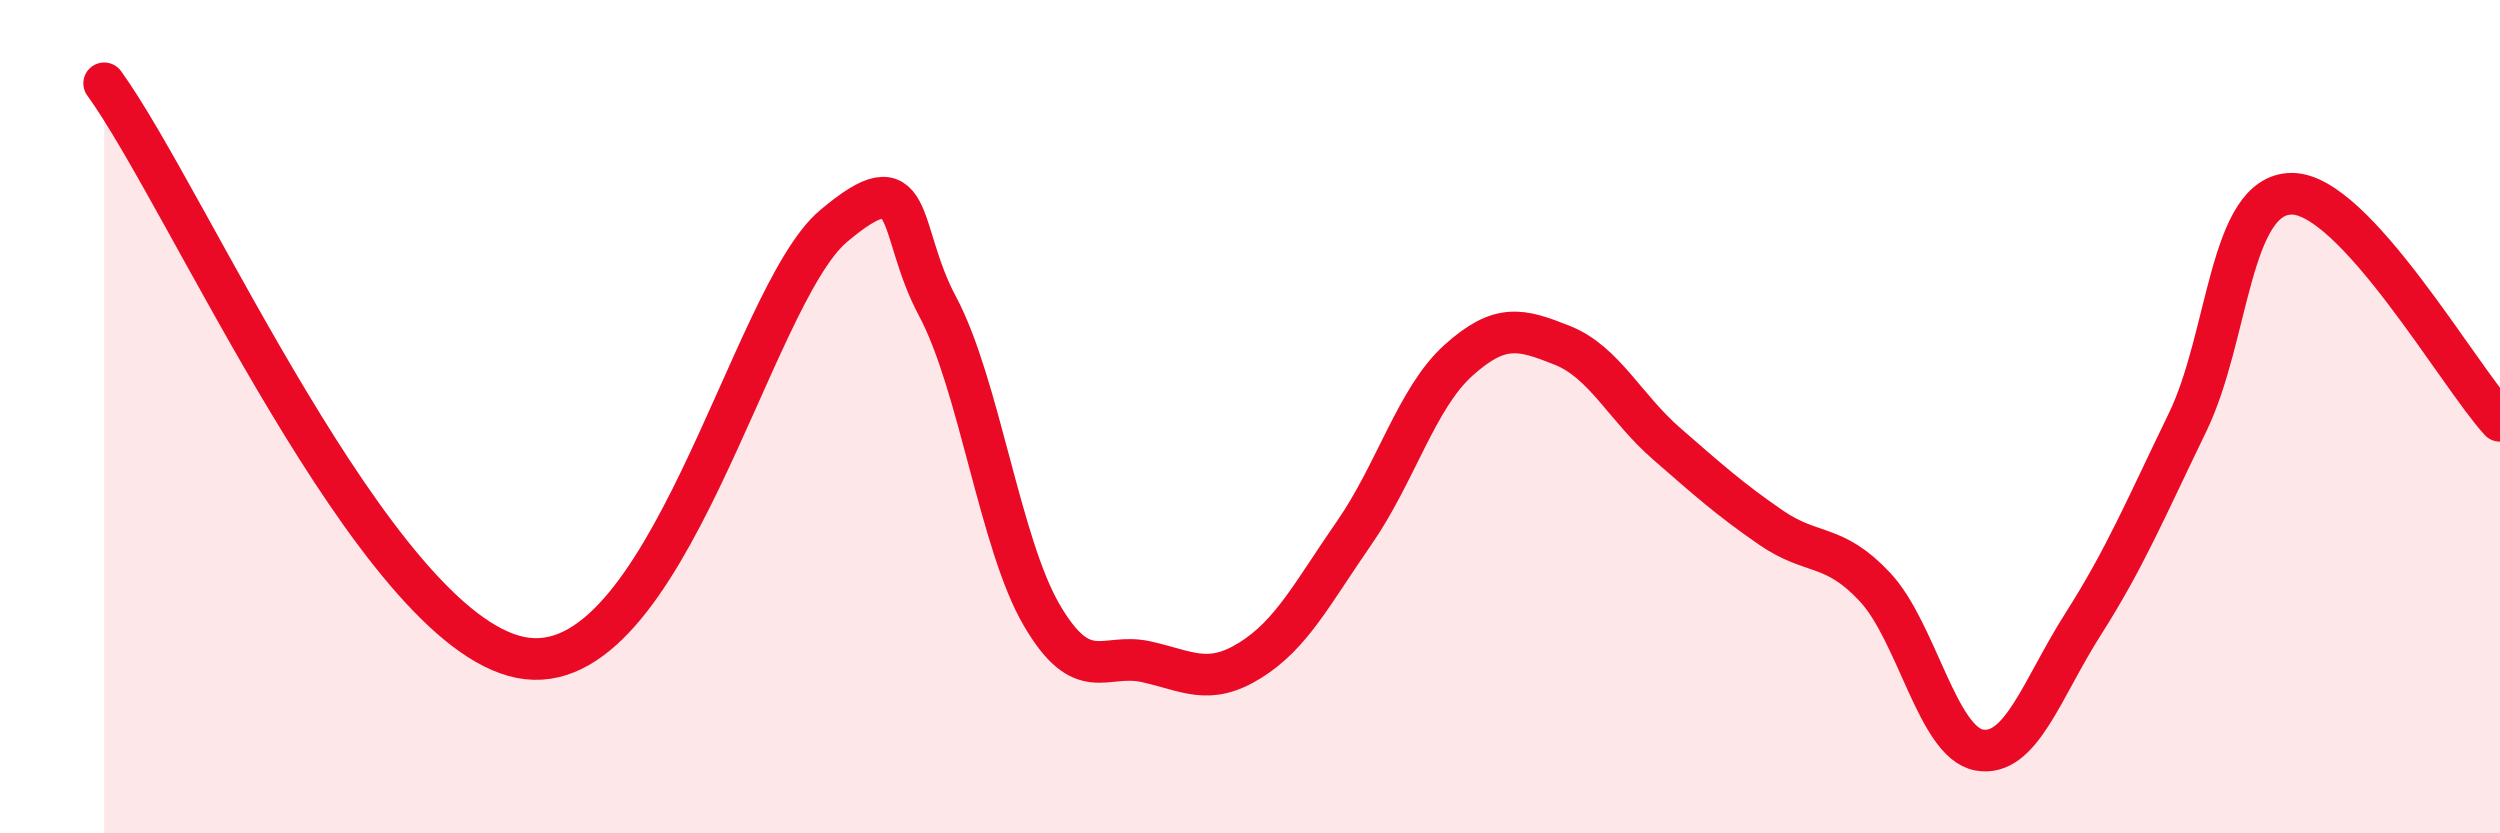
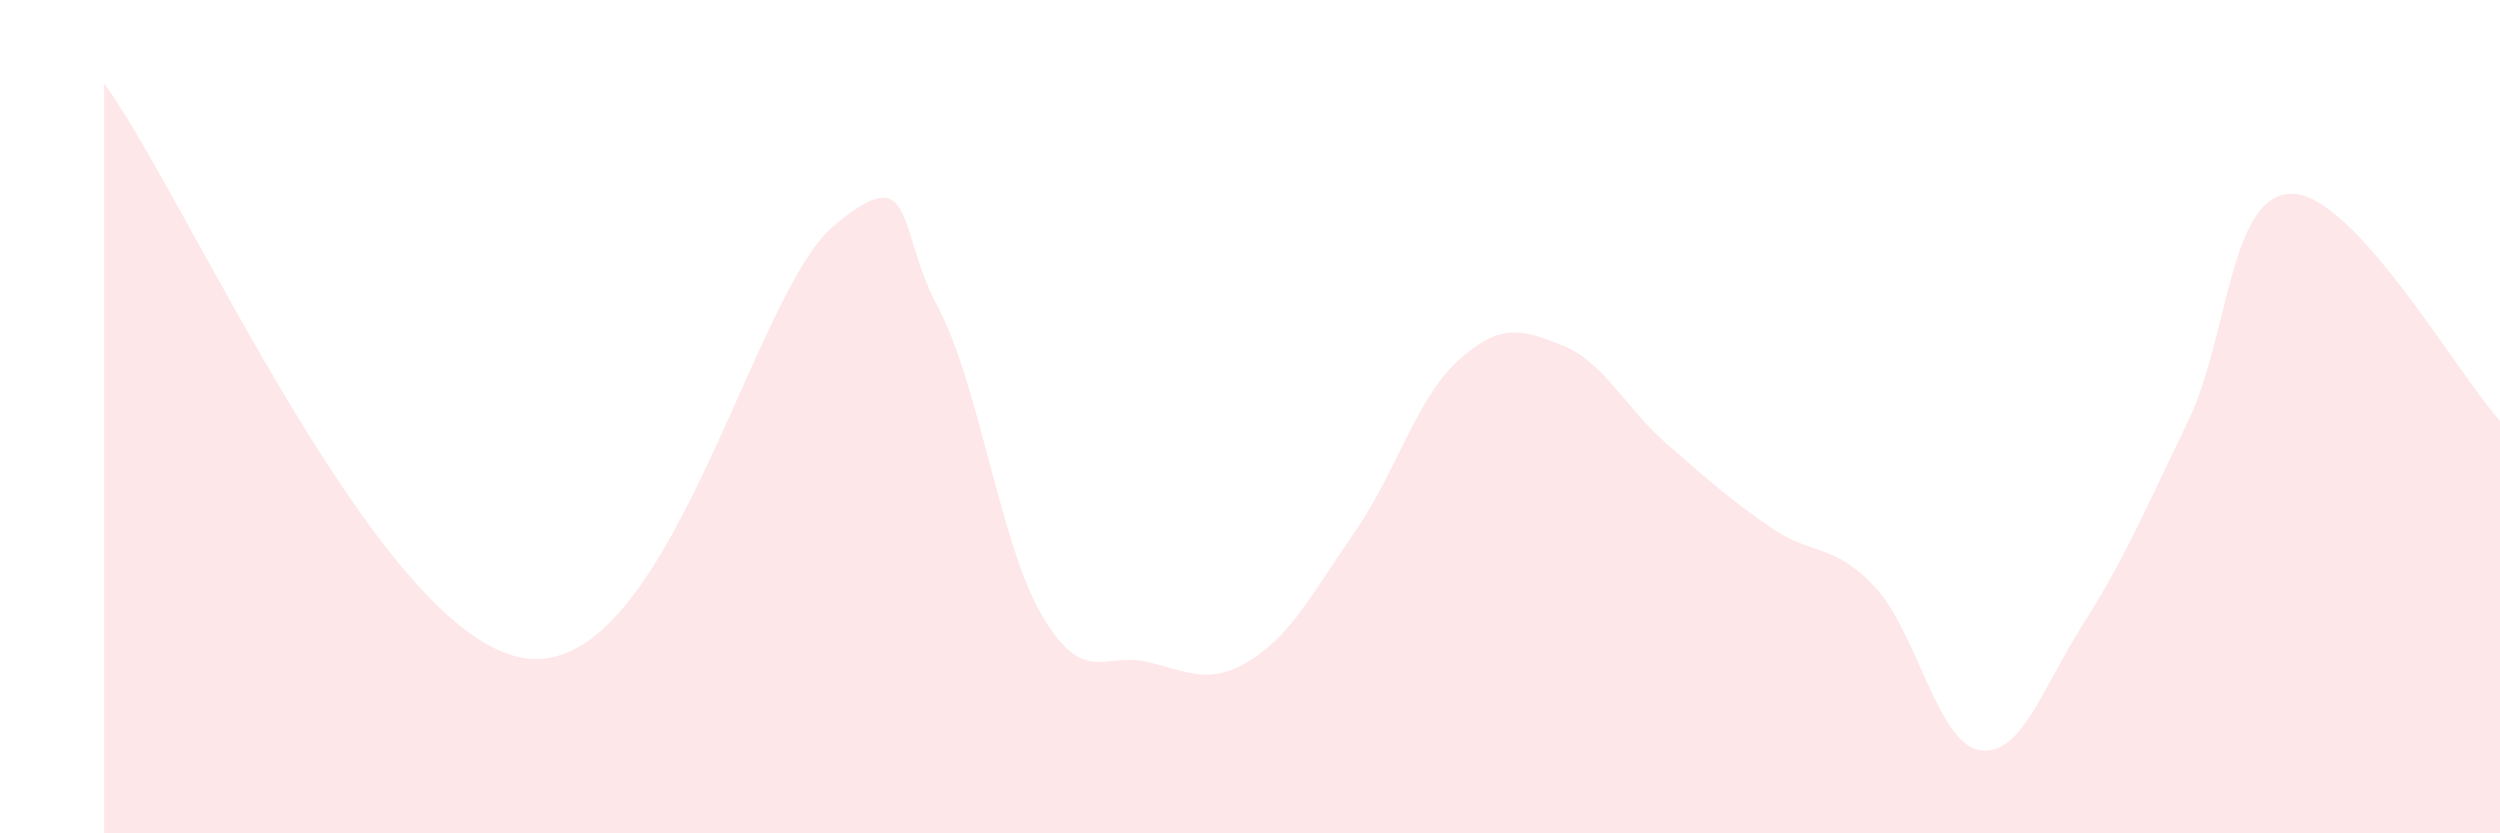
<svg xmlns="http://www.w3.org/2000/svg" width="60" height="20" viewBox="0 0 60 20">
  <path d="M 2.5,2 C 4.5,4.76 9,15.09 12.5,15.78 C 16,16.47 18,7.12 20,5.43 C 22,3.74 21.5,5.48 22.5,7.35 C 23.5,9.22 24,13.05 25,14.76 C 26,16.47 26.5,15.66 27.5,15.88 C 28.5,16.1 29,16.47 30,15.85 C 31,15.23 31.5,14.23 32.5,12.79 C 33.5,11.35 34,9.55 35,8.65 C 36,7.75 36.5,7.89 37.5,8.29 C 38.5,8.69 39,9.78 40,10.65 C 41,11.52 41.5,11.97 42.5,12.66 C 43.5,13.35 44,13.02 45,14.09 C 46,15.16 46.5,17.82 47.5,18 C 48.5,18.18 49,16.54 50,14.97 C 51,13.4 51.5,12.2 52.5,10.14 C 53.5,8.08 53.5,4.66 55,4.65 C 56.5,4.64 59,9.01 60,10.1L60 20L2.5 20Z" fill="#EB0A25" opacity="0.1" stroke-linecap="round" stroke-linejoin="round" />
-   <path d="M 2.5,2 C 4.5,4.76 9,15.09 12.5,15.78 C 16,16.47 18,7.12 20,5.43 C 22,3.74 21.5,5.48 22.5,7.35 C 23.5,9.22 24,13.05 25,14.76 C 26,16.47 26.5,15.66 27.5,15.88 C 28.5,16.1 29,16.47 30,15.85 C 31,15.23 31.5,14.23 32.5,12.79 C 33.5,11.35 34,9.55 35,8.65 C 36,7.75 36.5,7.89 37.5,8.29 C 38.5,8.69 39,9.78 40,10.65 C 41,11.52 41.5,11.97 42.5,12.66 C 43.5,13.35 44,13.02 45,14.09 C 46,15.16 46.5,17.82 47.5,18 C 48.5,18.18 49,16.54 50,14.97 C 51,13.4 51.5,12.2 52.5,10.14 C 53.5,8.08 53.5,4.66 55,4.65 C 56.5,4.64 59,9.01 60,10.1" stroke="#EB0A25" stroke-width="1" fill="none" stroke-linecap="round" stroke-linejoin="round" />
</svg>